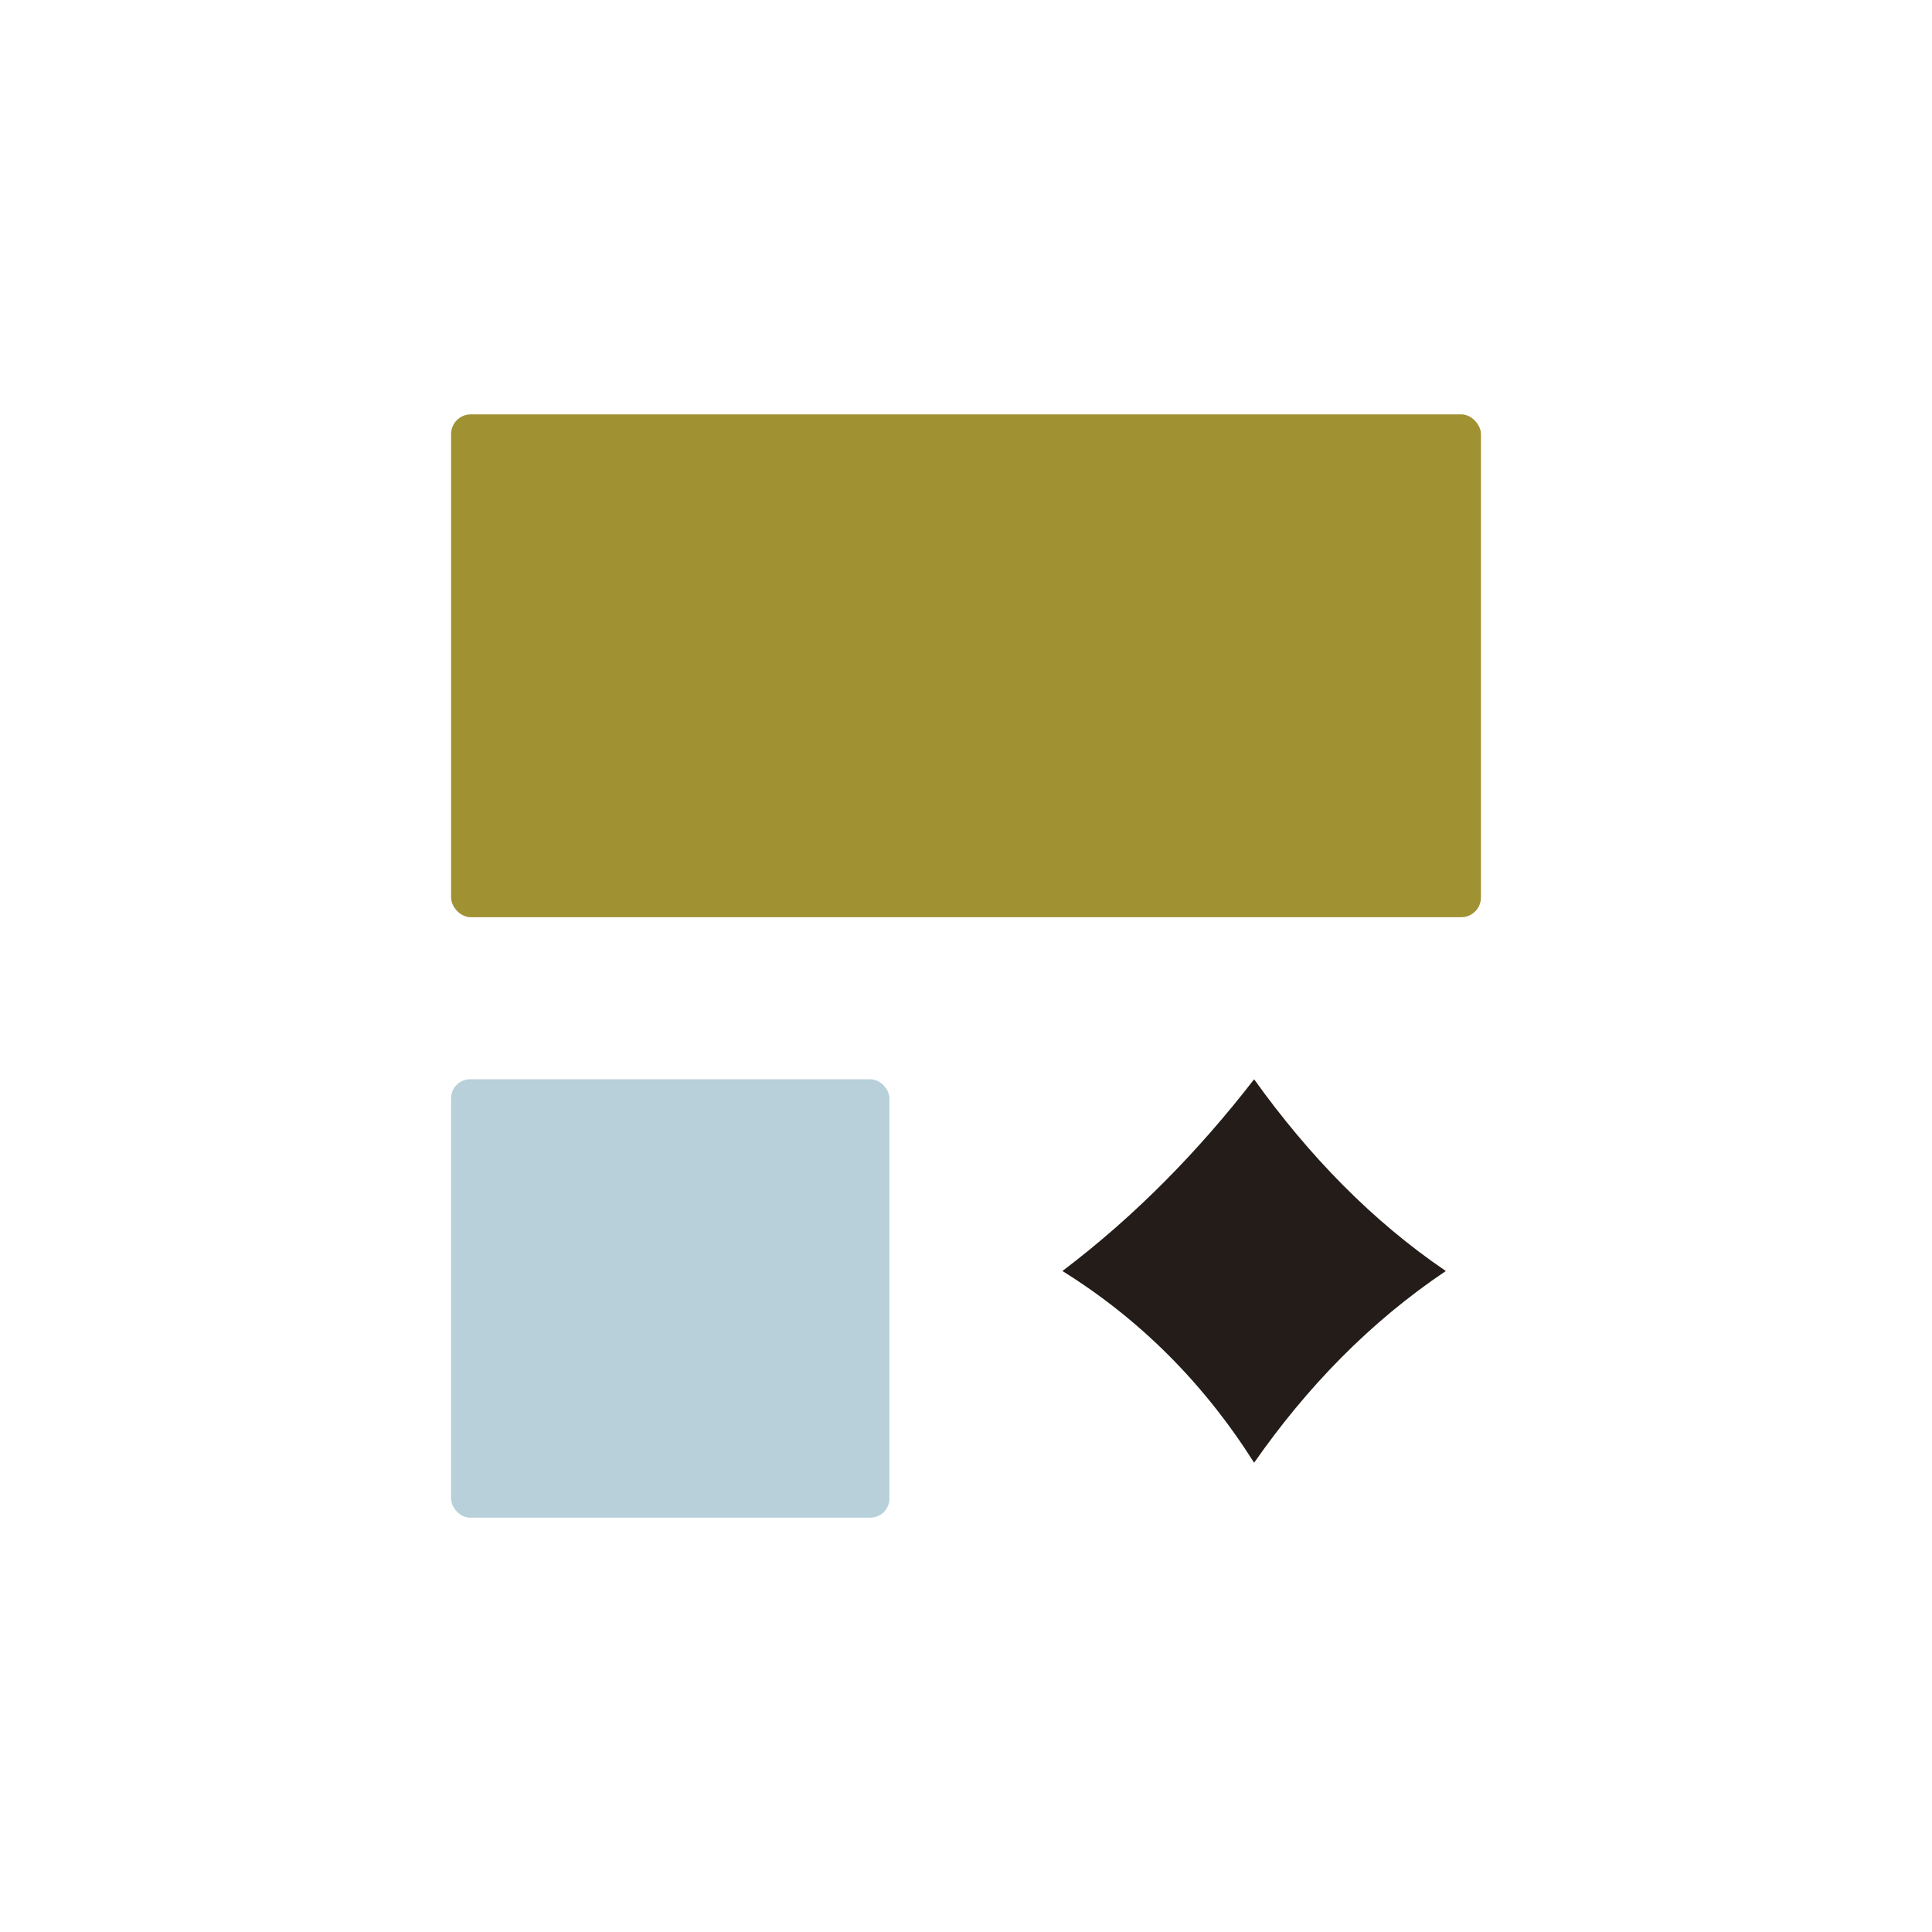
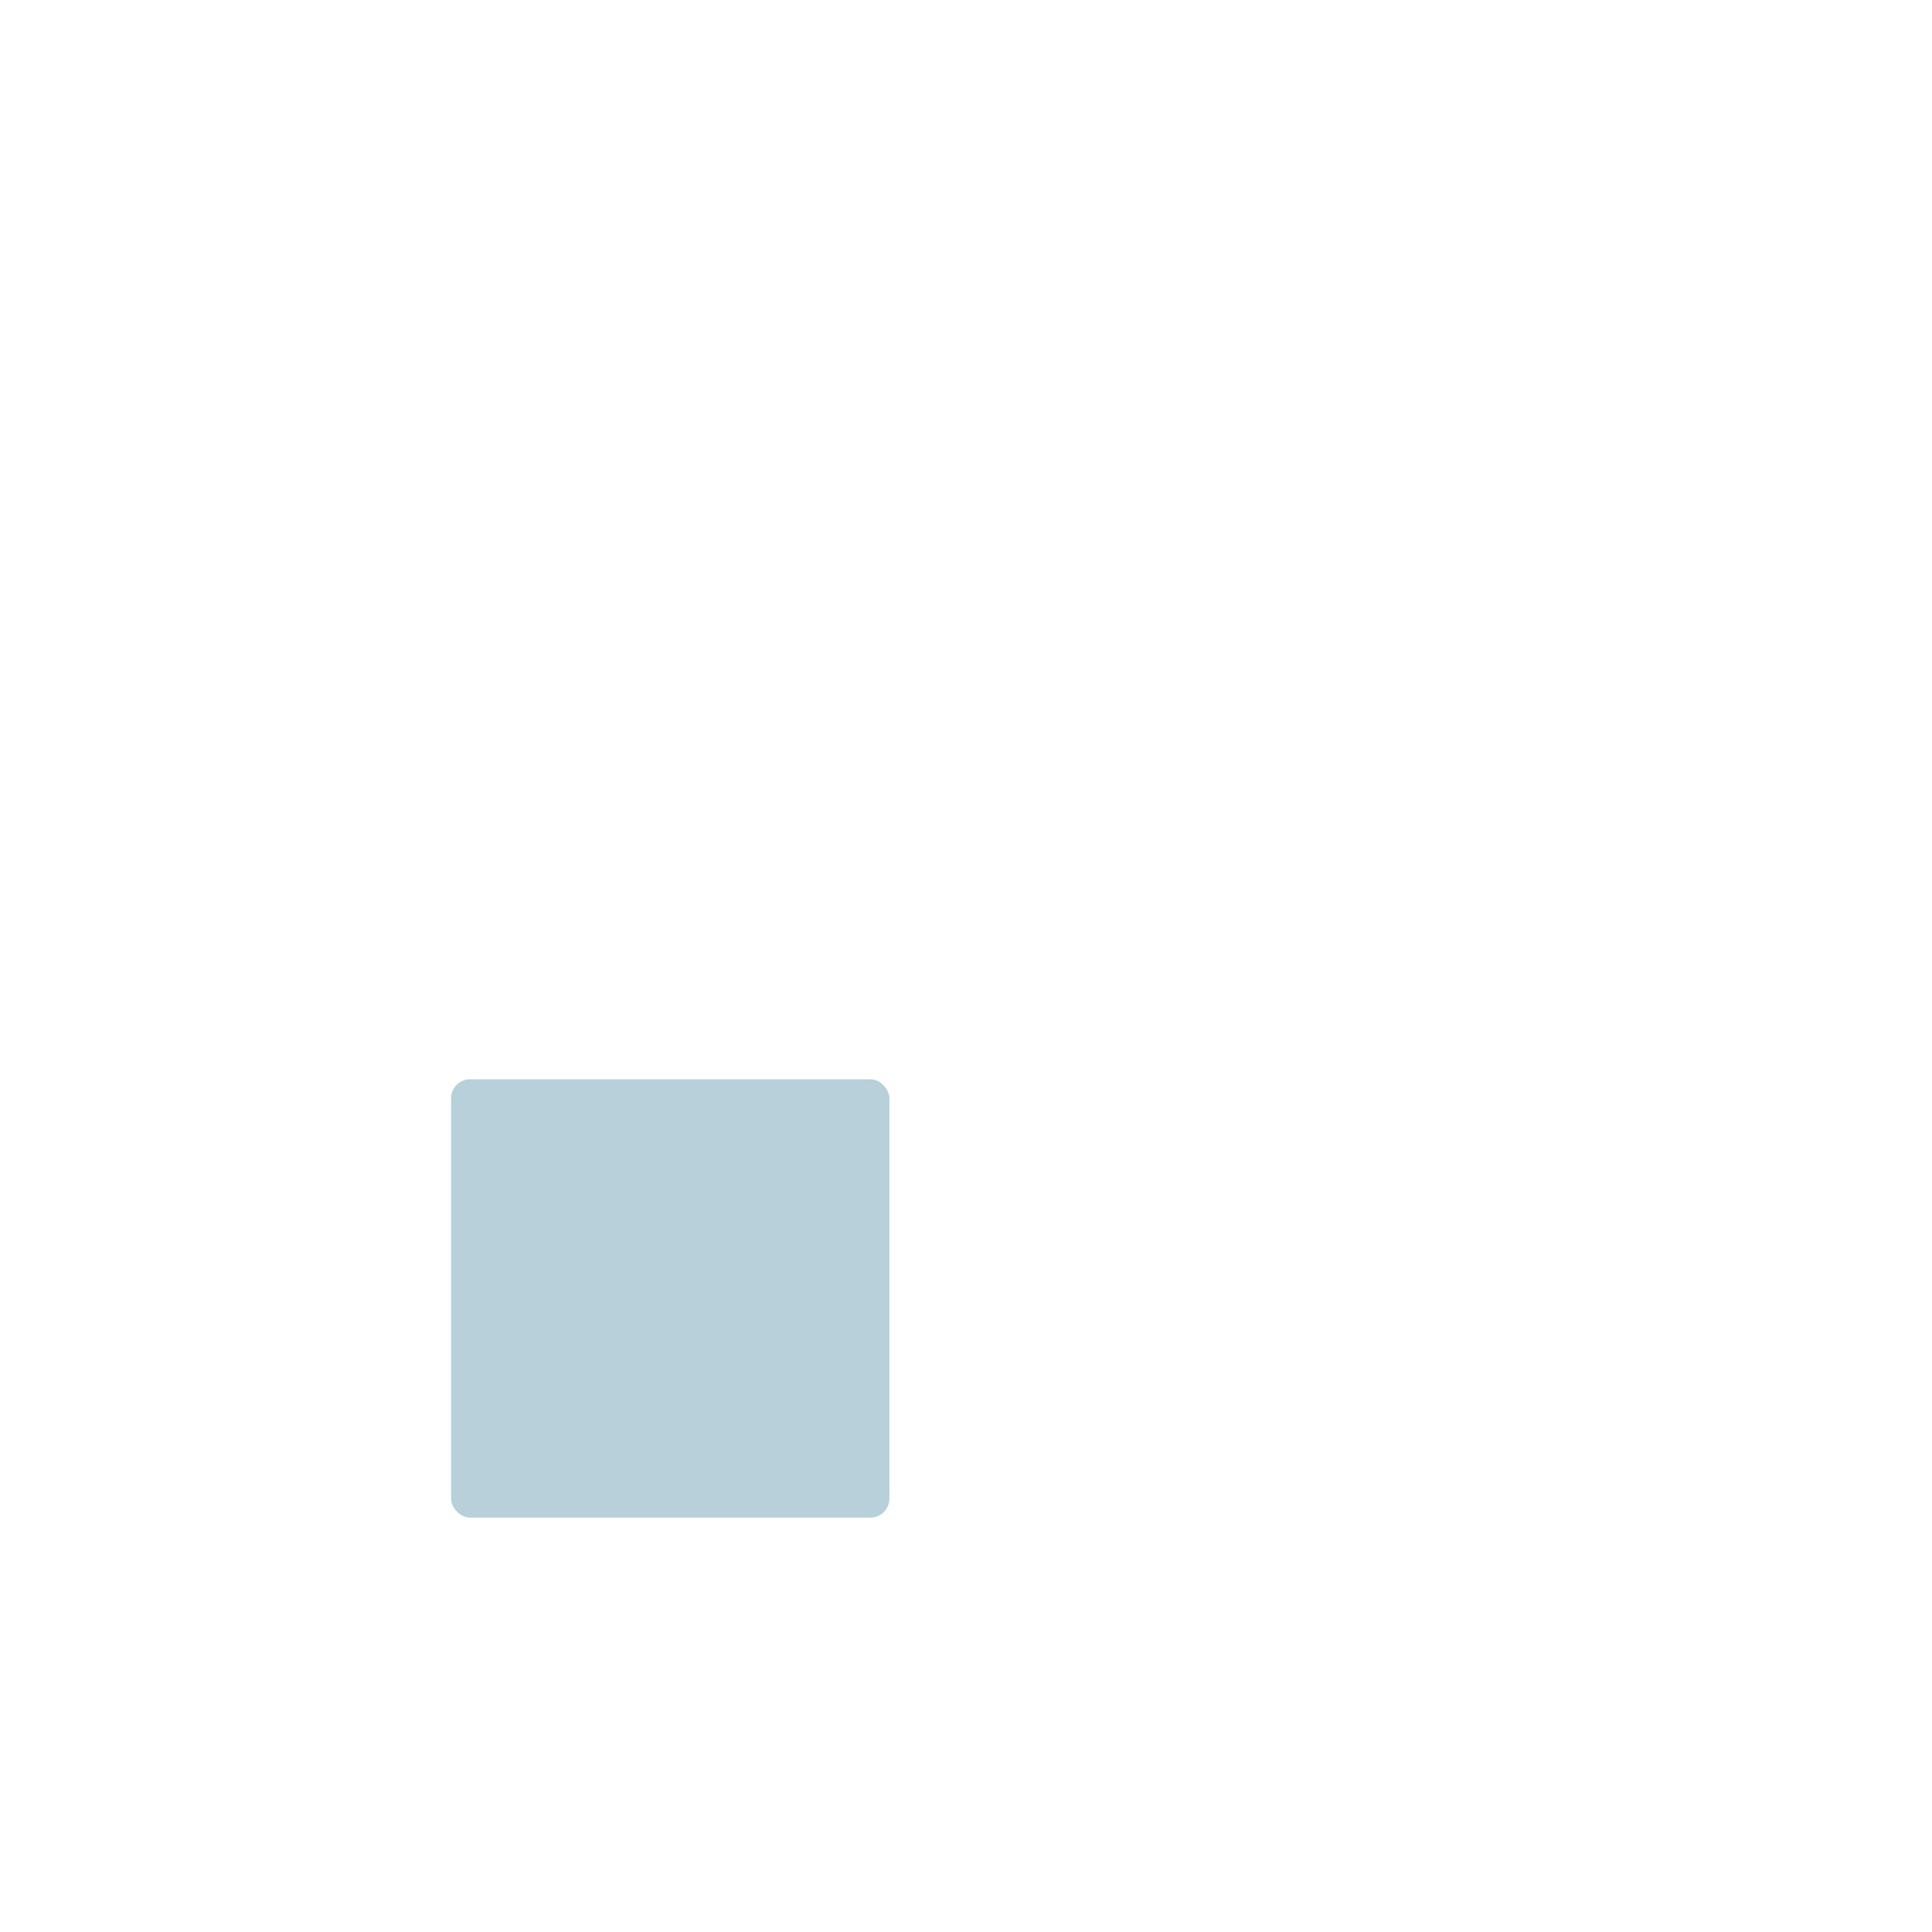
<svg xmlns="http://www.w3.org/2000/svg" id="Layer_1" viewBox="0 0 100 100">
  <defs>
    <style>.cls-1{fill:#b7d0da;}.cls-2{fill:#231c19;}.cls-3{fill:#a09233;}</style>
  </defs>
-   <rect class="cls-3" x="23.347" y="21.447" width="53.307" height="26.029" rx="1.023" ry="1.023" />
  <rect class="cls-1" x="23.347" y="55.864" width="22.689" height="22.689" rx=".986" ry=".986" />
-   <path class="cls-2" d="M64.913,75.71c-2.587-4.087-5.882-7.408-9.923-9.923,3.771-2.851,7.038-6.199,9.923-9.923,2.849,3.976,6.119,7.339,9.923,9.923-3.935,2.645-7.189,6.01-9.923,9.923Z" />
+   <path class="cls-2" d="M64.913,75.71Z" />
</svg>